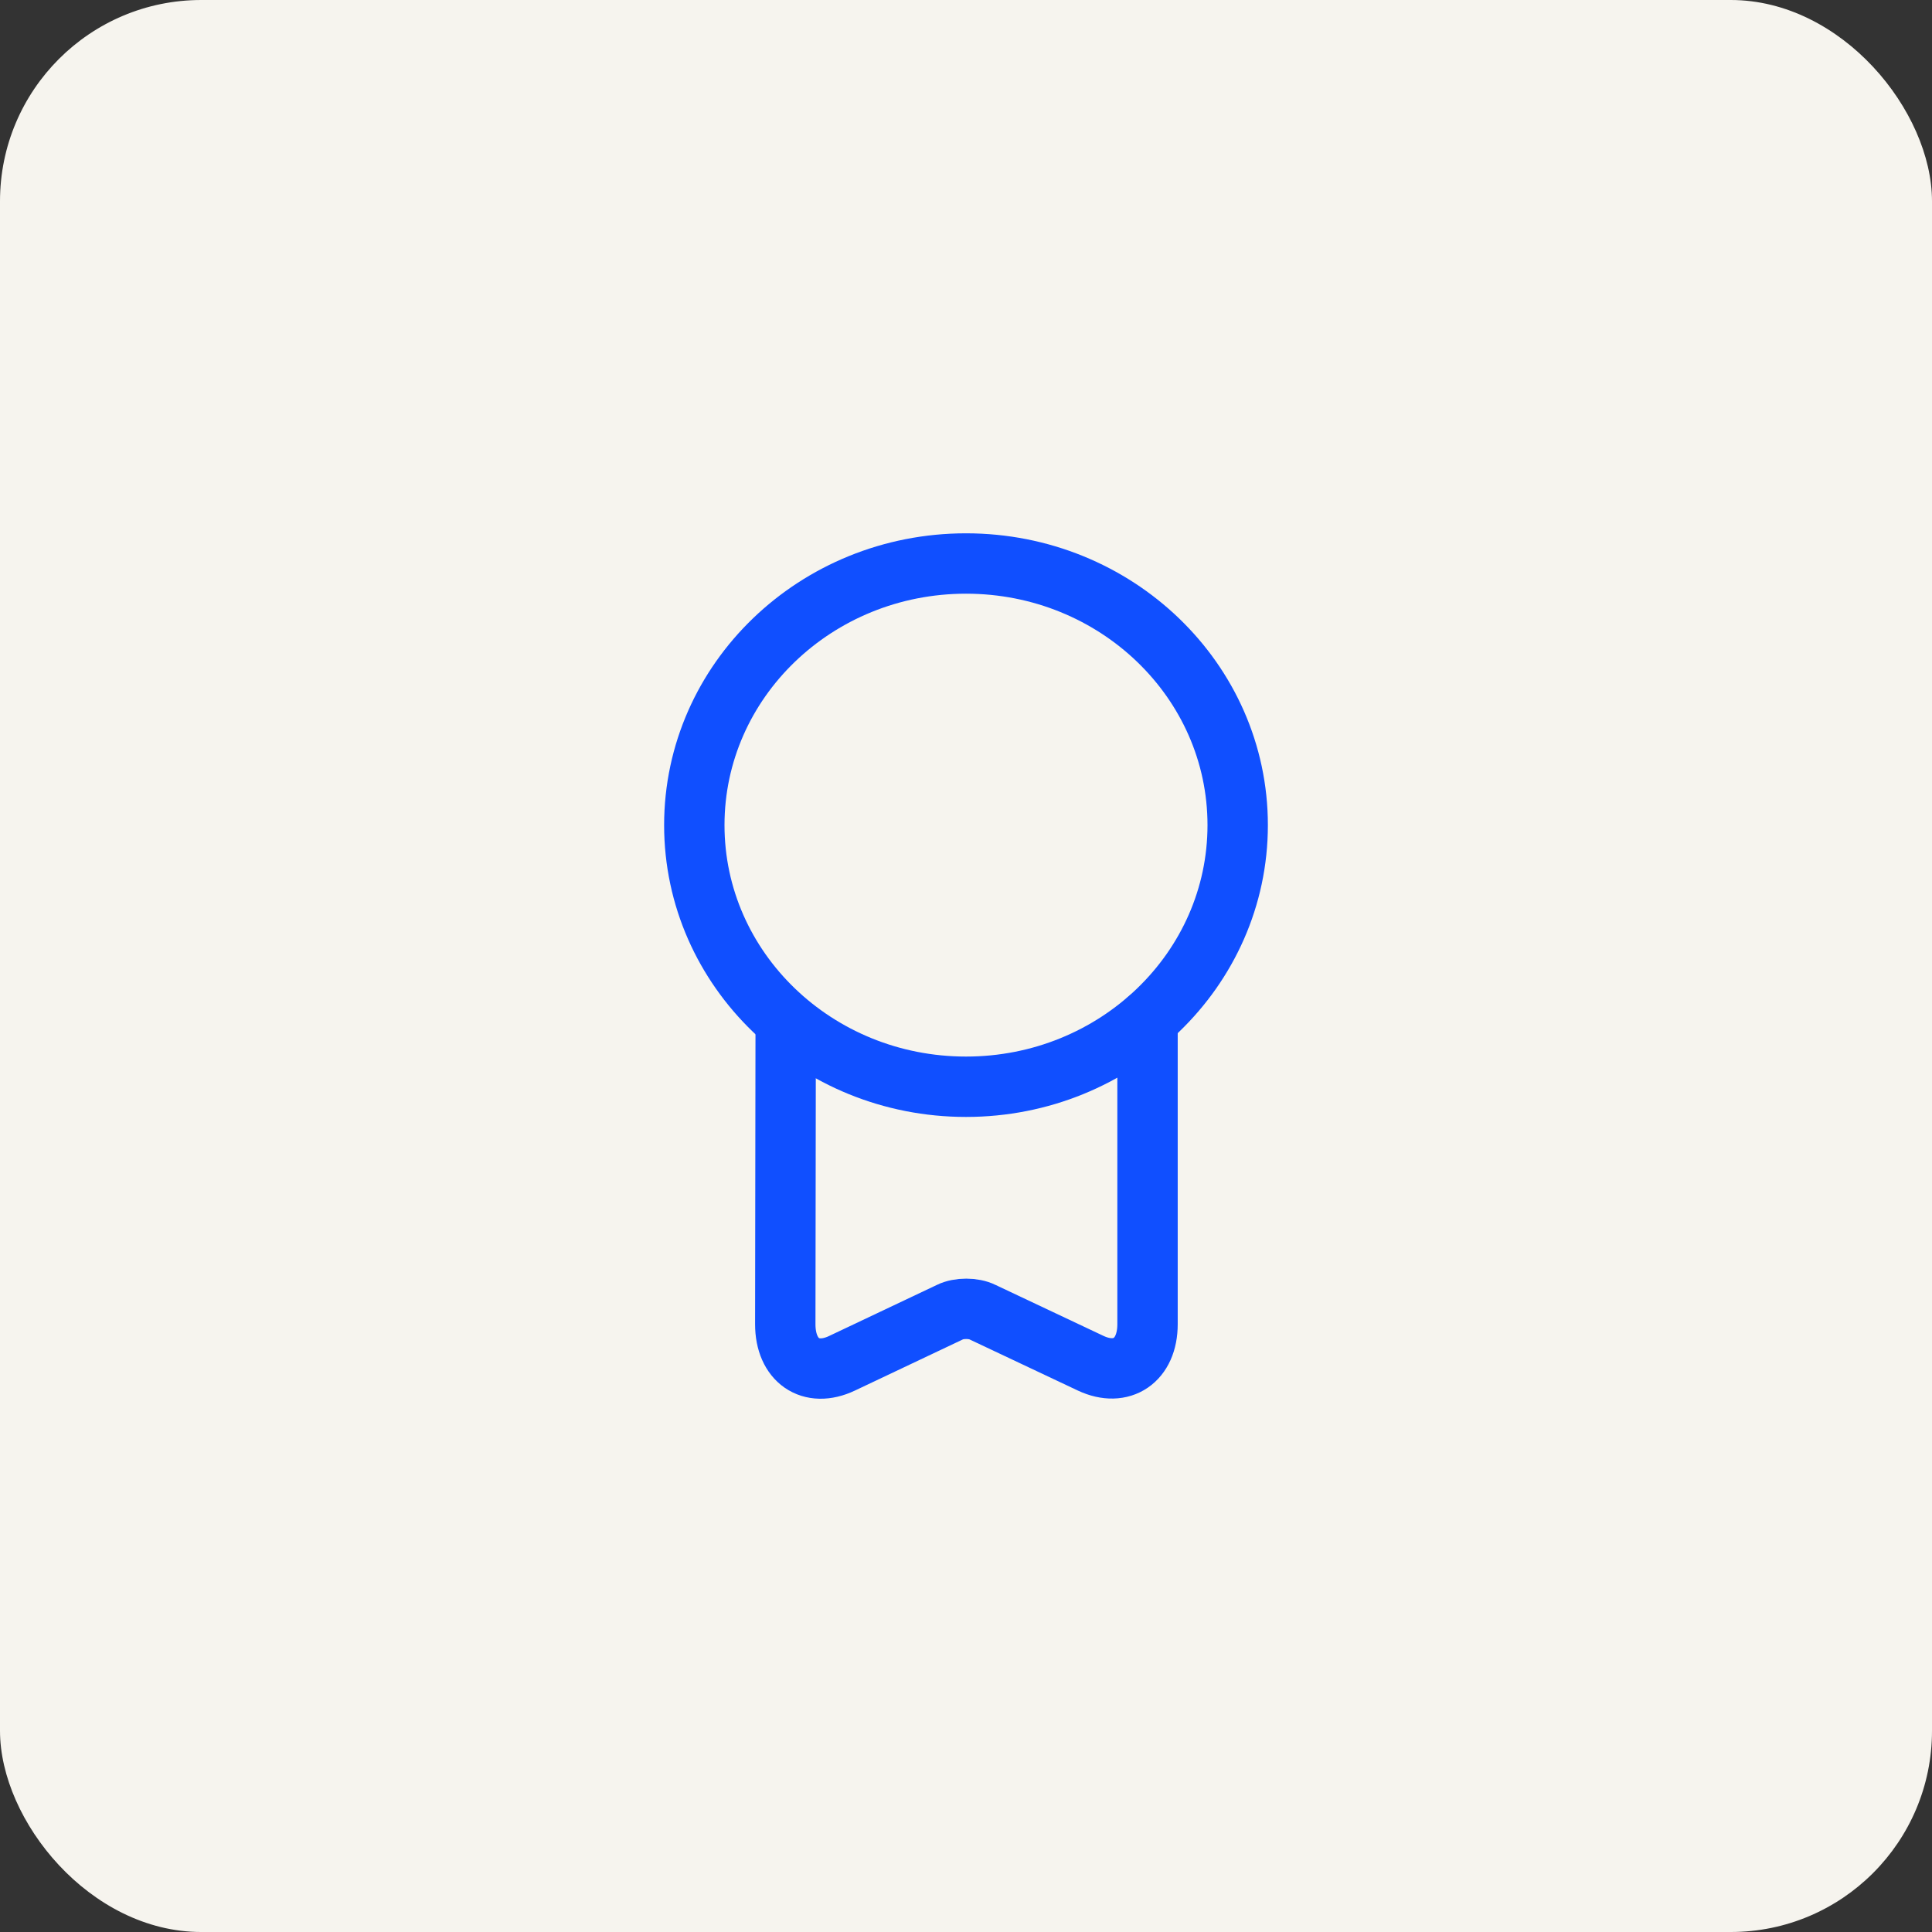
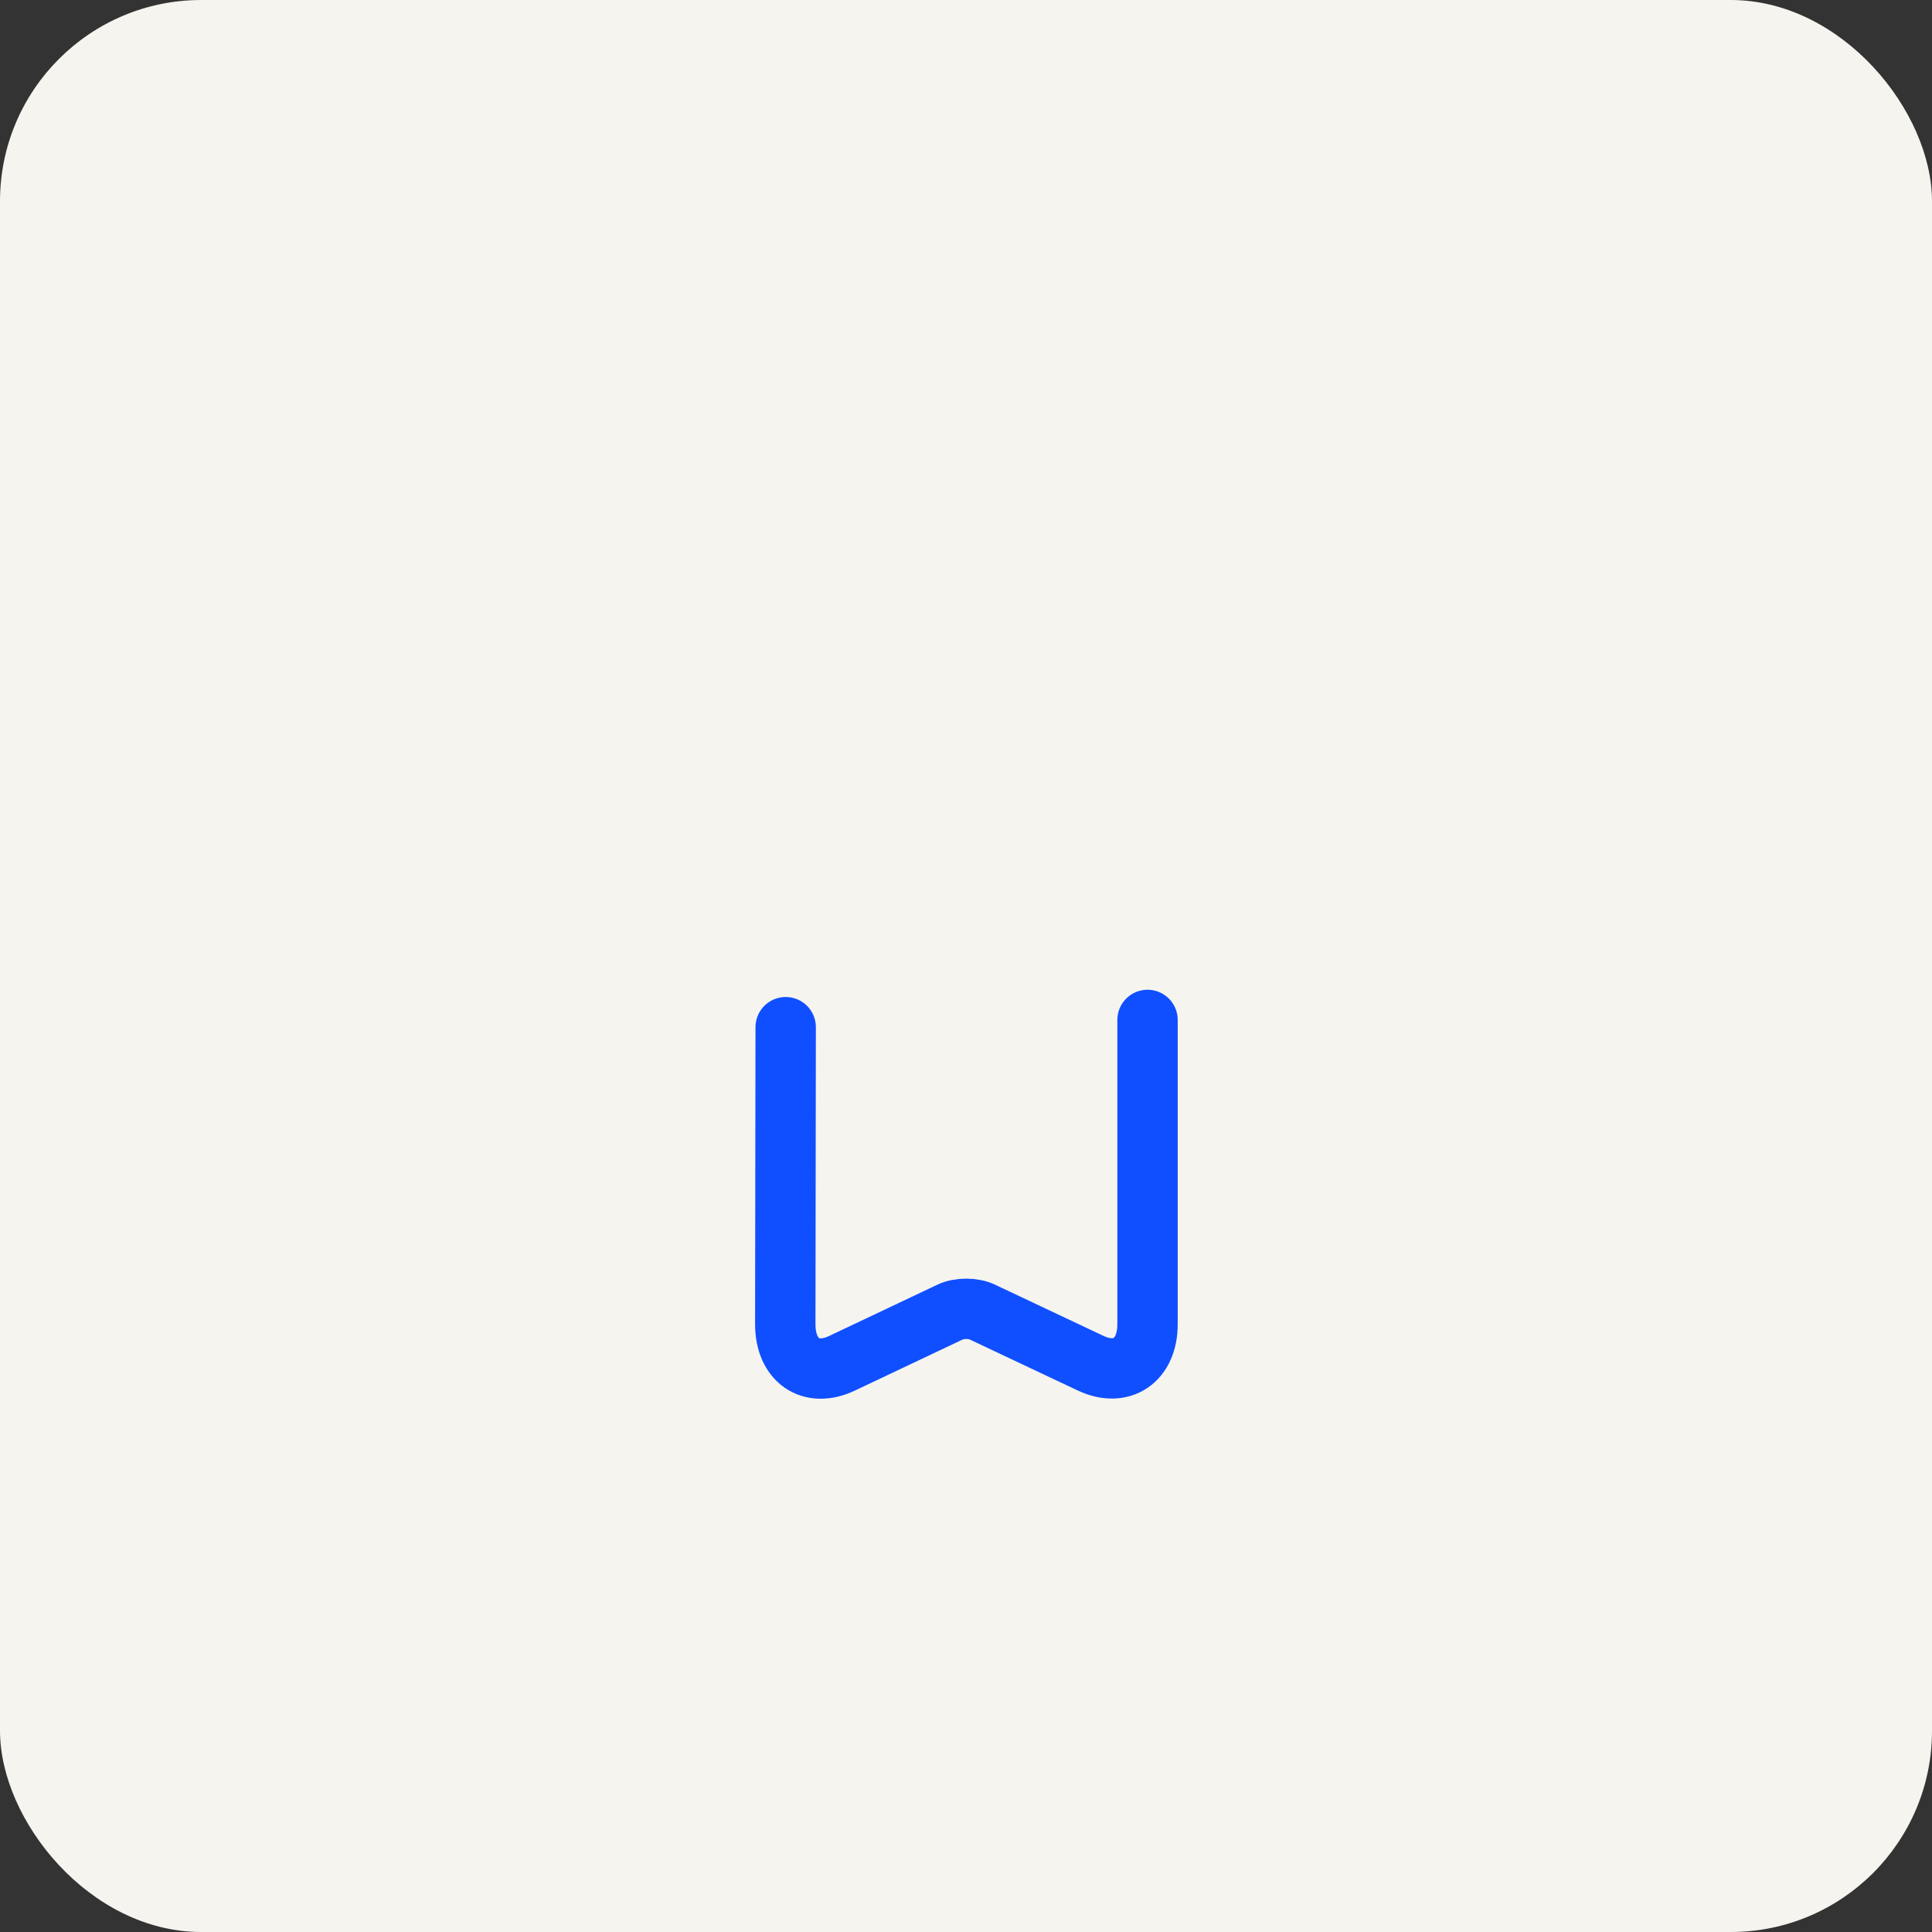
<svg xmlns="http://www.w3.org/2000/svg" width="48" height="48" viewBox="0 0 48 48" fill="none">
  <rect x="0" y="0" width="48" height="48" fill="#333333" stroke="none" />
  <rect width="48" height="48" rx="5" fill="#F6F4EE" />
-   <path d="M24 27C27.728 27 30.75 24.09 30.75 20.5C30.75 16.91 27.728 14 24 14C20.272 14 17.25 16.91 17.25 20.5C17.25 24.09 20.272 27 24 27Z" stroke="#104FFF" stroke-width="1.5" stroke-linecap="round" stroke-linejoin="round" />
  <path d="M19.52 25.52L19.51 32.9C19.51 33.8 20.14 34.24 20.92 33.87L23.6 32.6C23.82 32.49 24.19 32.49 24.41 32.6L27.1 33.87C27.87 34.23 28.51 33.8 28.51 32.9V25.34" stroke="#104FFF" stroke-width="1.5" stroke-linecap="round" stroke-linejoin="round" />
</svg>